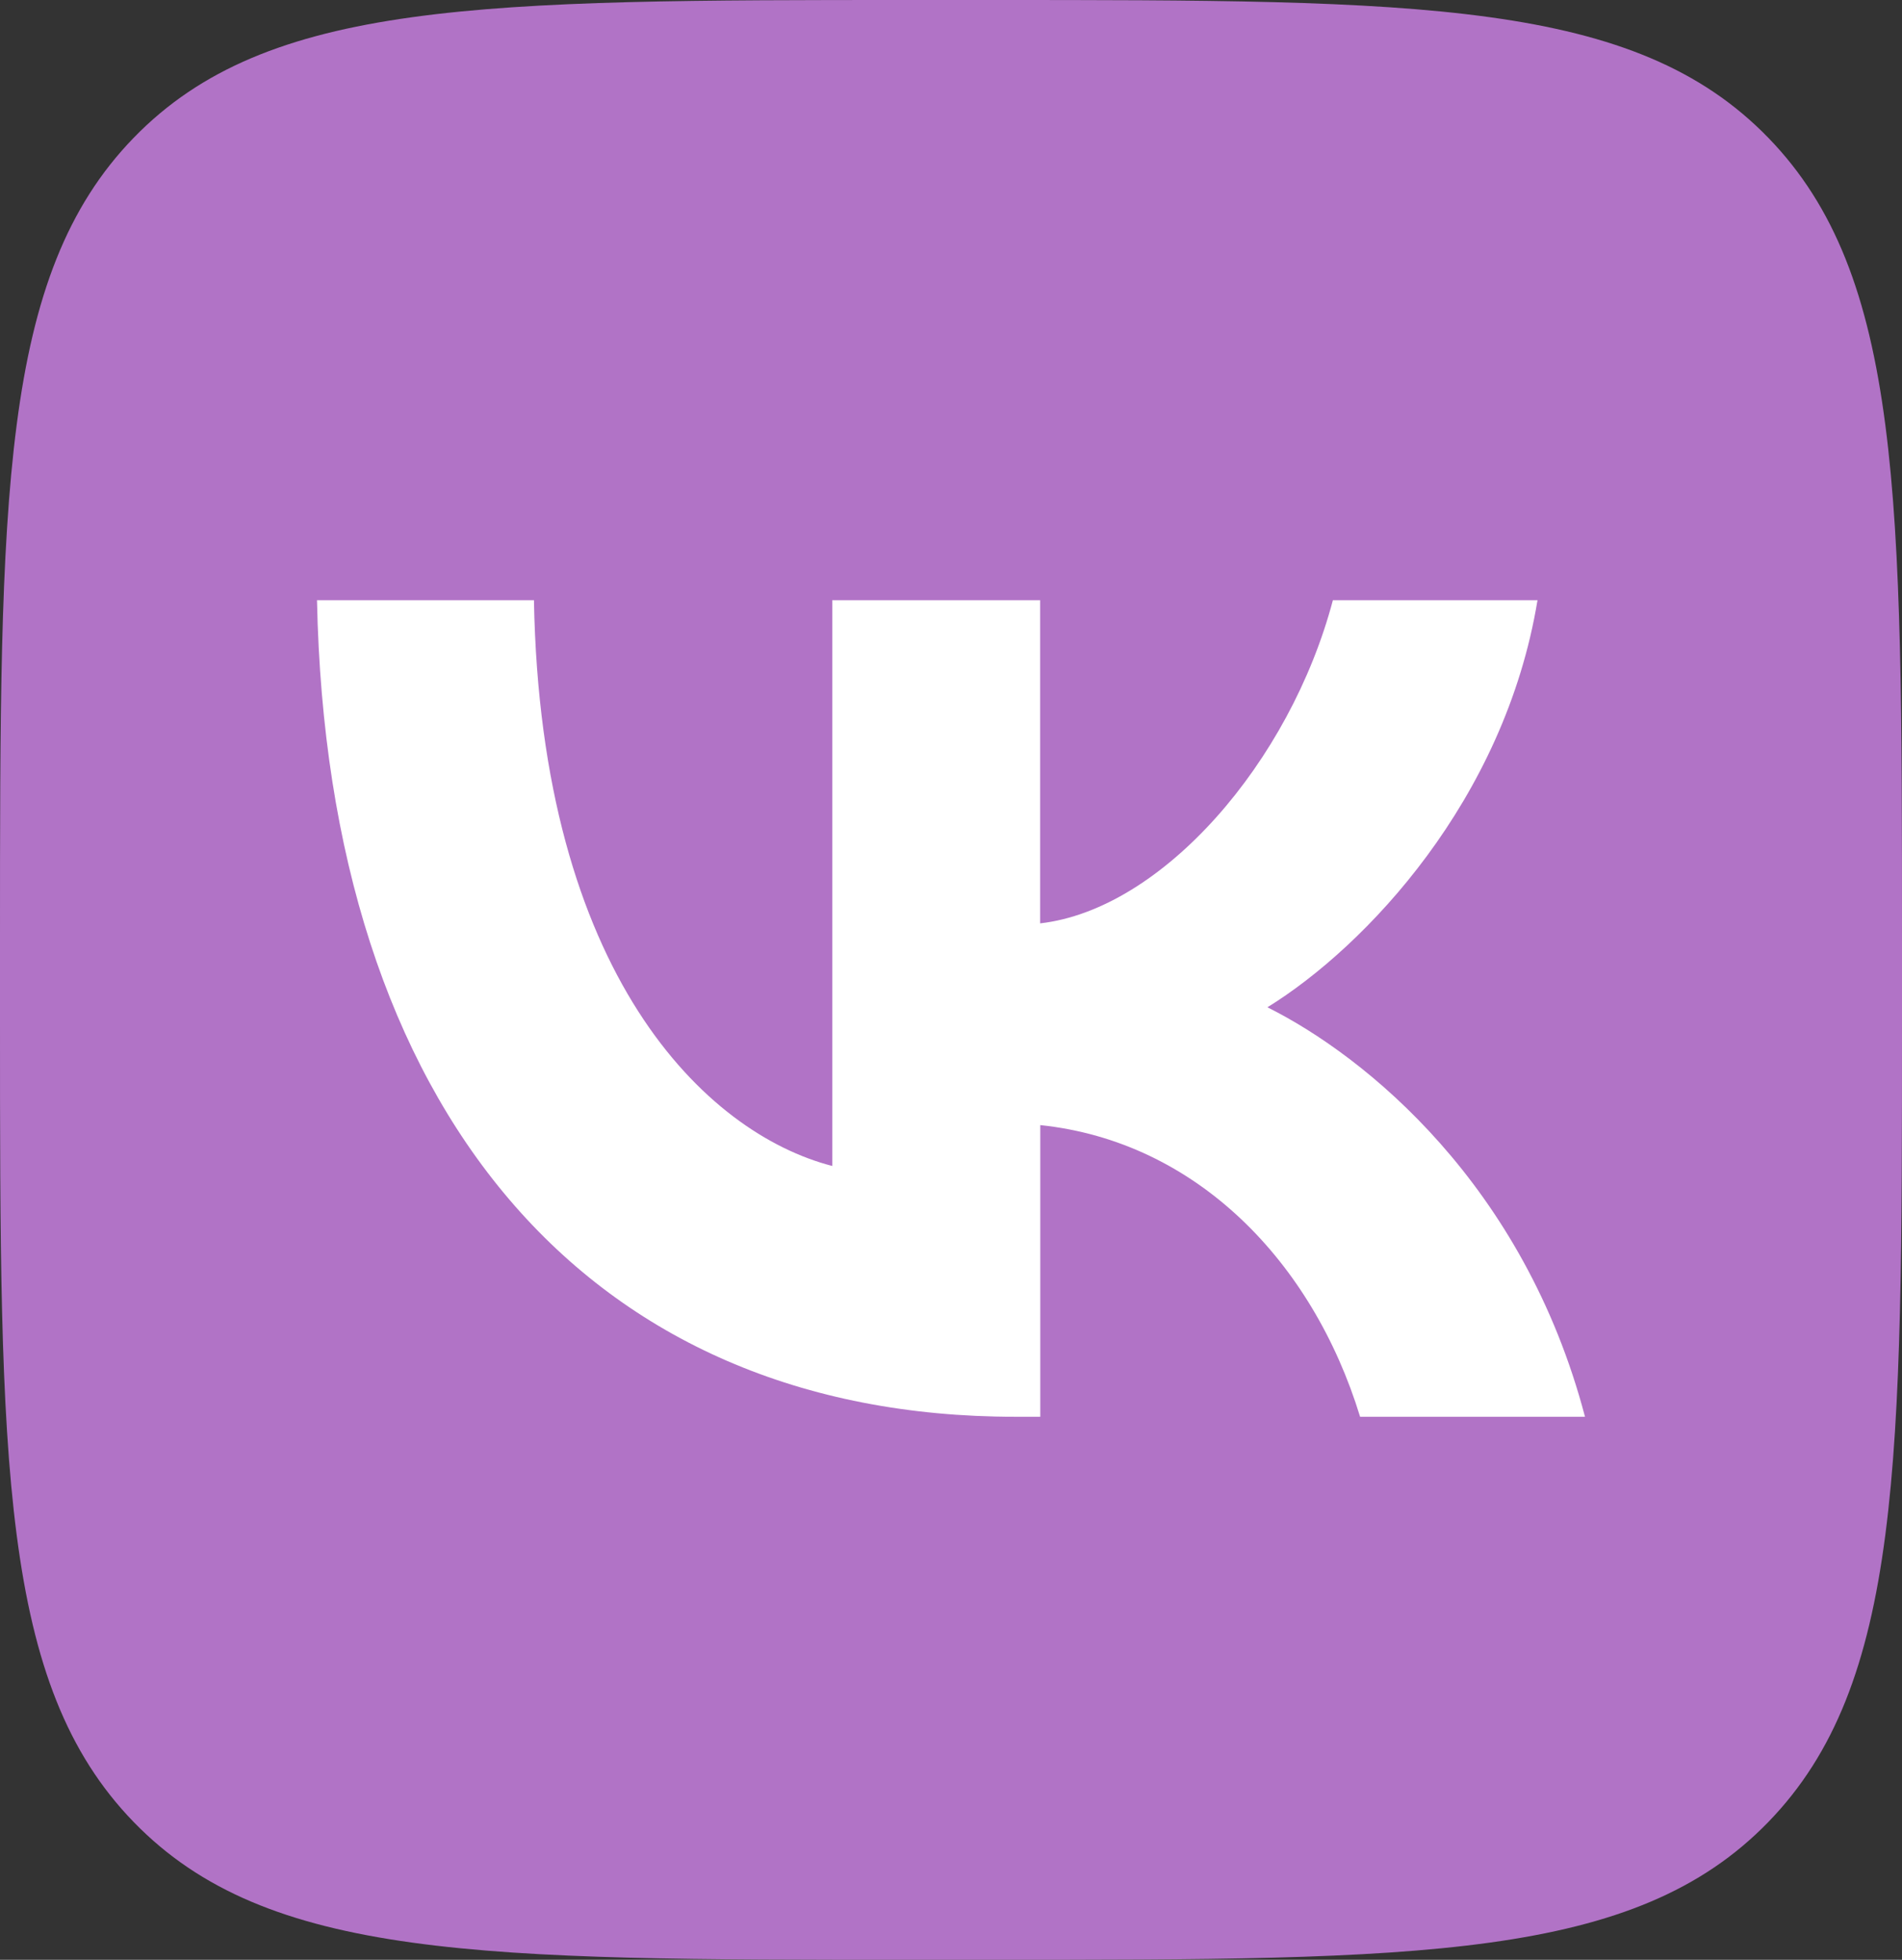
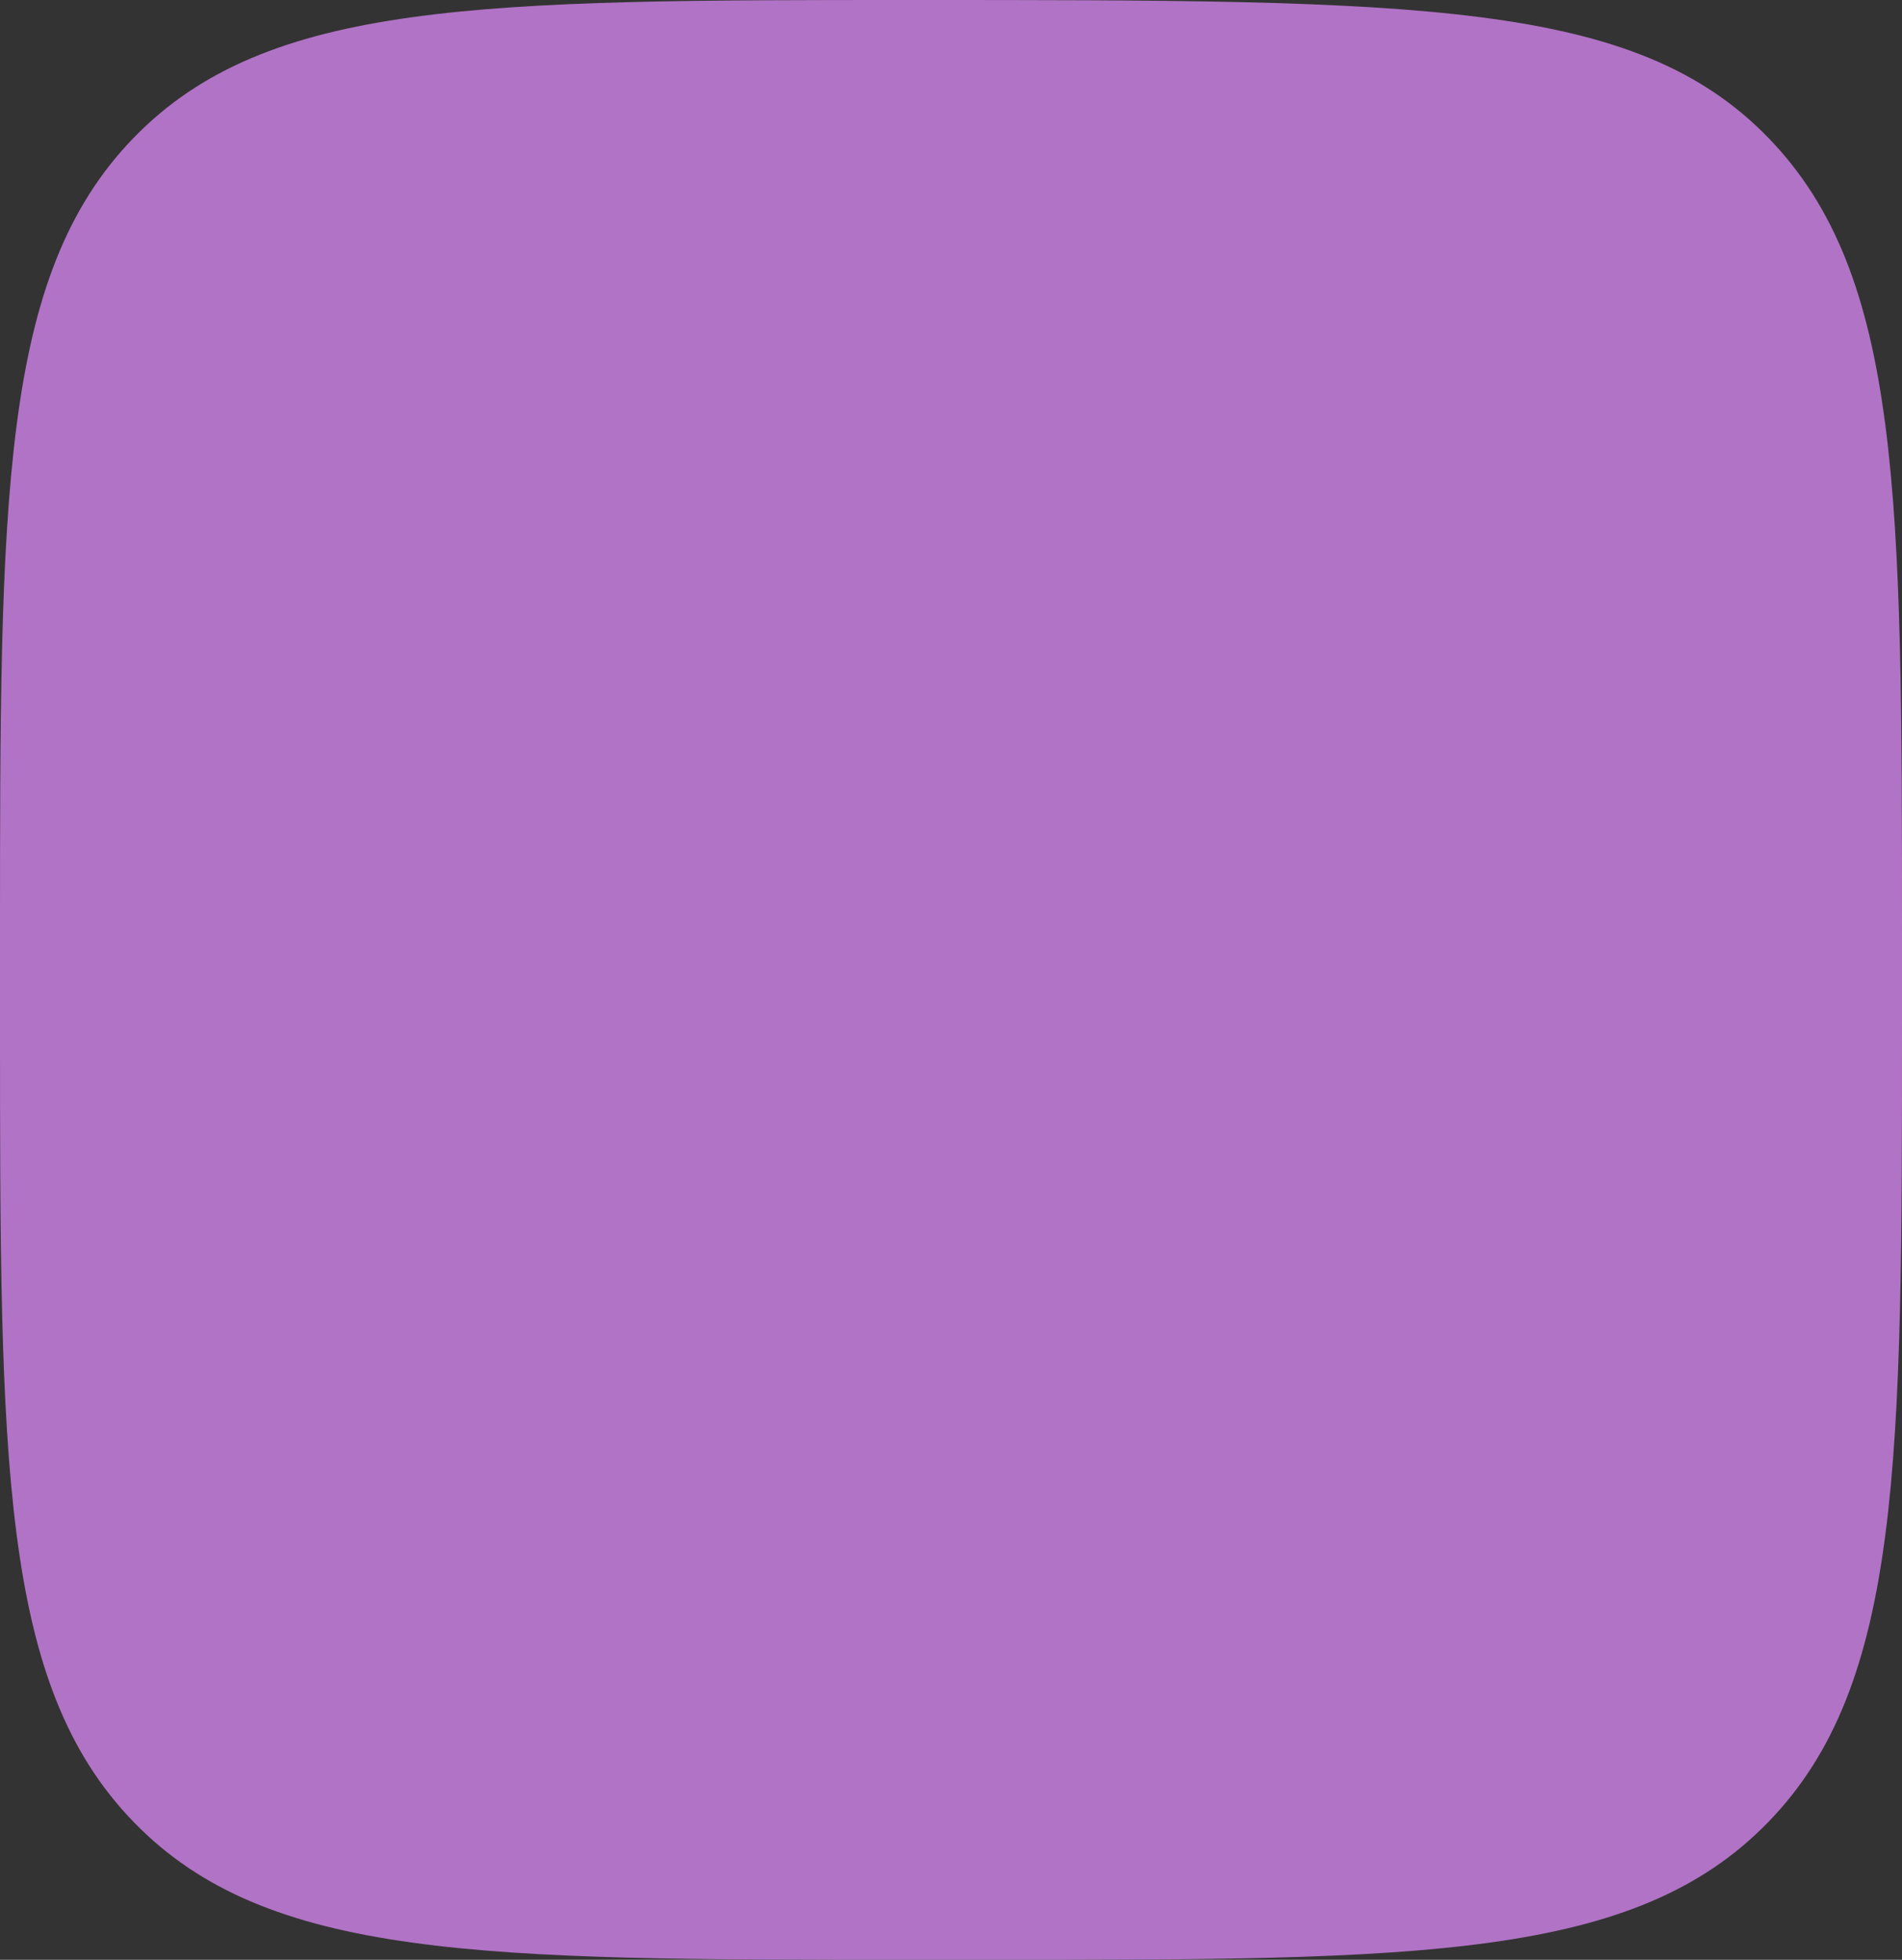
<svg xmlns="http://www.w3.org/2000/svg" width="33" height="34" viewBox="0 0 33 34" fill="none">
  <rect x="0" y="0" width="33" height="34" fill="#333333" stroke="none" />
-   <path d="M0 16.32C0 8.627 1.63913e-07 4.78 2.32 2.39C4.639 0 8.373 0 15.84 0H17.16C24.627 0 28.361 0 30.68 2.39C33 4.78 33 8.627 33 16.32V17.68C33 25.373 33 29.22 30.68 31.61C28.361 34 24.627 34 17.16 34H15.84C8.373 34 4.639 34 2.32 31.61C1.63913e-07 29.22 0 25.373 0 17.68V16.32Z" fill="#B173C6" />
-   <path d="M17.617 24.579C10.186 24.579 5.677 19.256 5.5 10.412H9.264C9.381 16.909 12.245 19.662 14.44 20.228V10.412H18.047V16.019C20.165 15.777 22.381 13.226 23.126 10.412H26.676C26.108 13.873 23.695 16.423 21.99 17.475C23.696 18.326 26.441 20.552 27.5 24.579H23.598C22.774 21.887 20.755 19.802 18.049 19.519V24.579H17.617Z" fill="white" />
+   <path d="M0 16.32C0 8.627 1.63913e-07 4.78 2.32 2.39C4.639 0 8.373 0 15.84 0C24.627 0 28.361 0 30.68 2.39C33 4.78 33 8.627 33 16.32V17.68C33 25.373 33 29.22 30.68 31.61C28.361 34 24.627 34 17.16 34H15.84C8.373 34 4.639 34 2.32 31.61C1.63913e-07 29.22 0 25.373 0 17.68V16.32Z" fill="#B173C6" />
</svg>